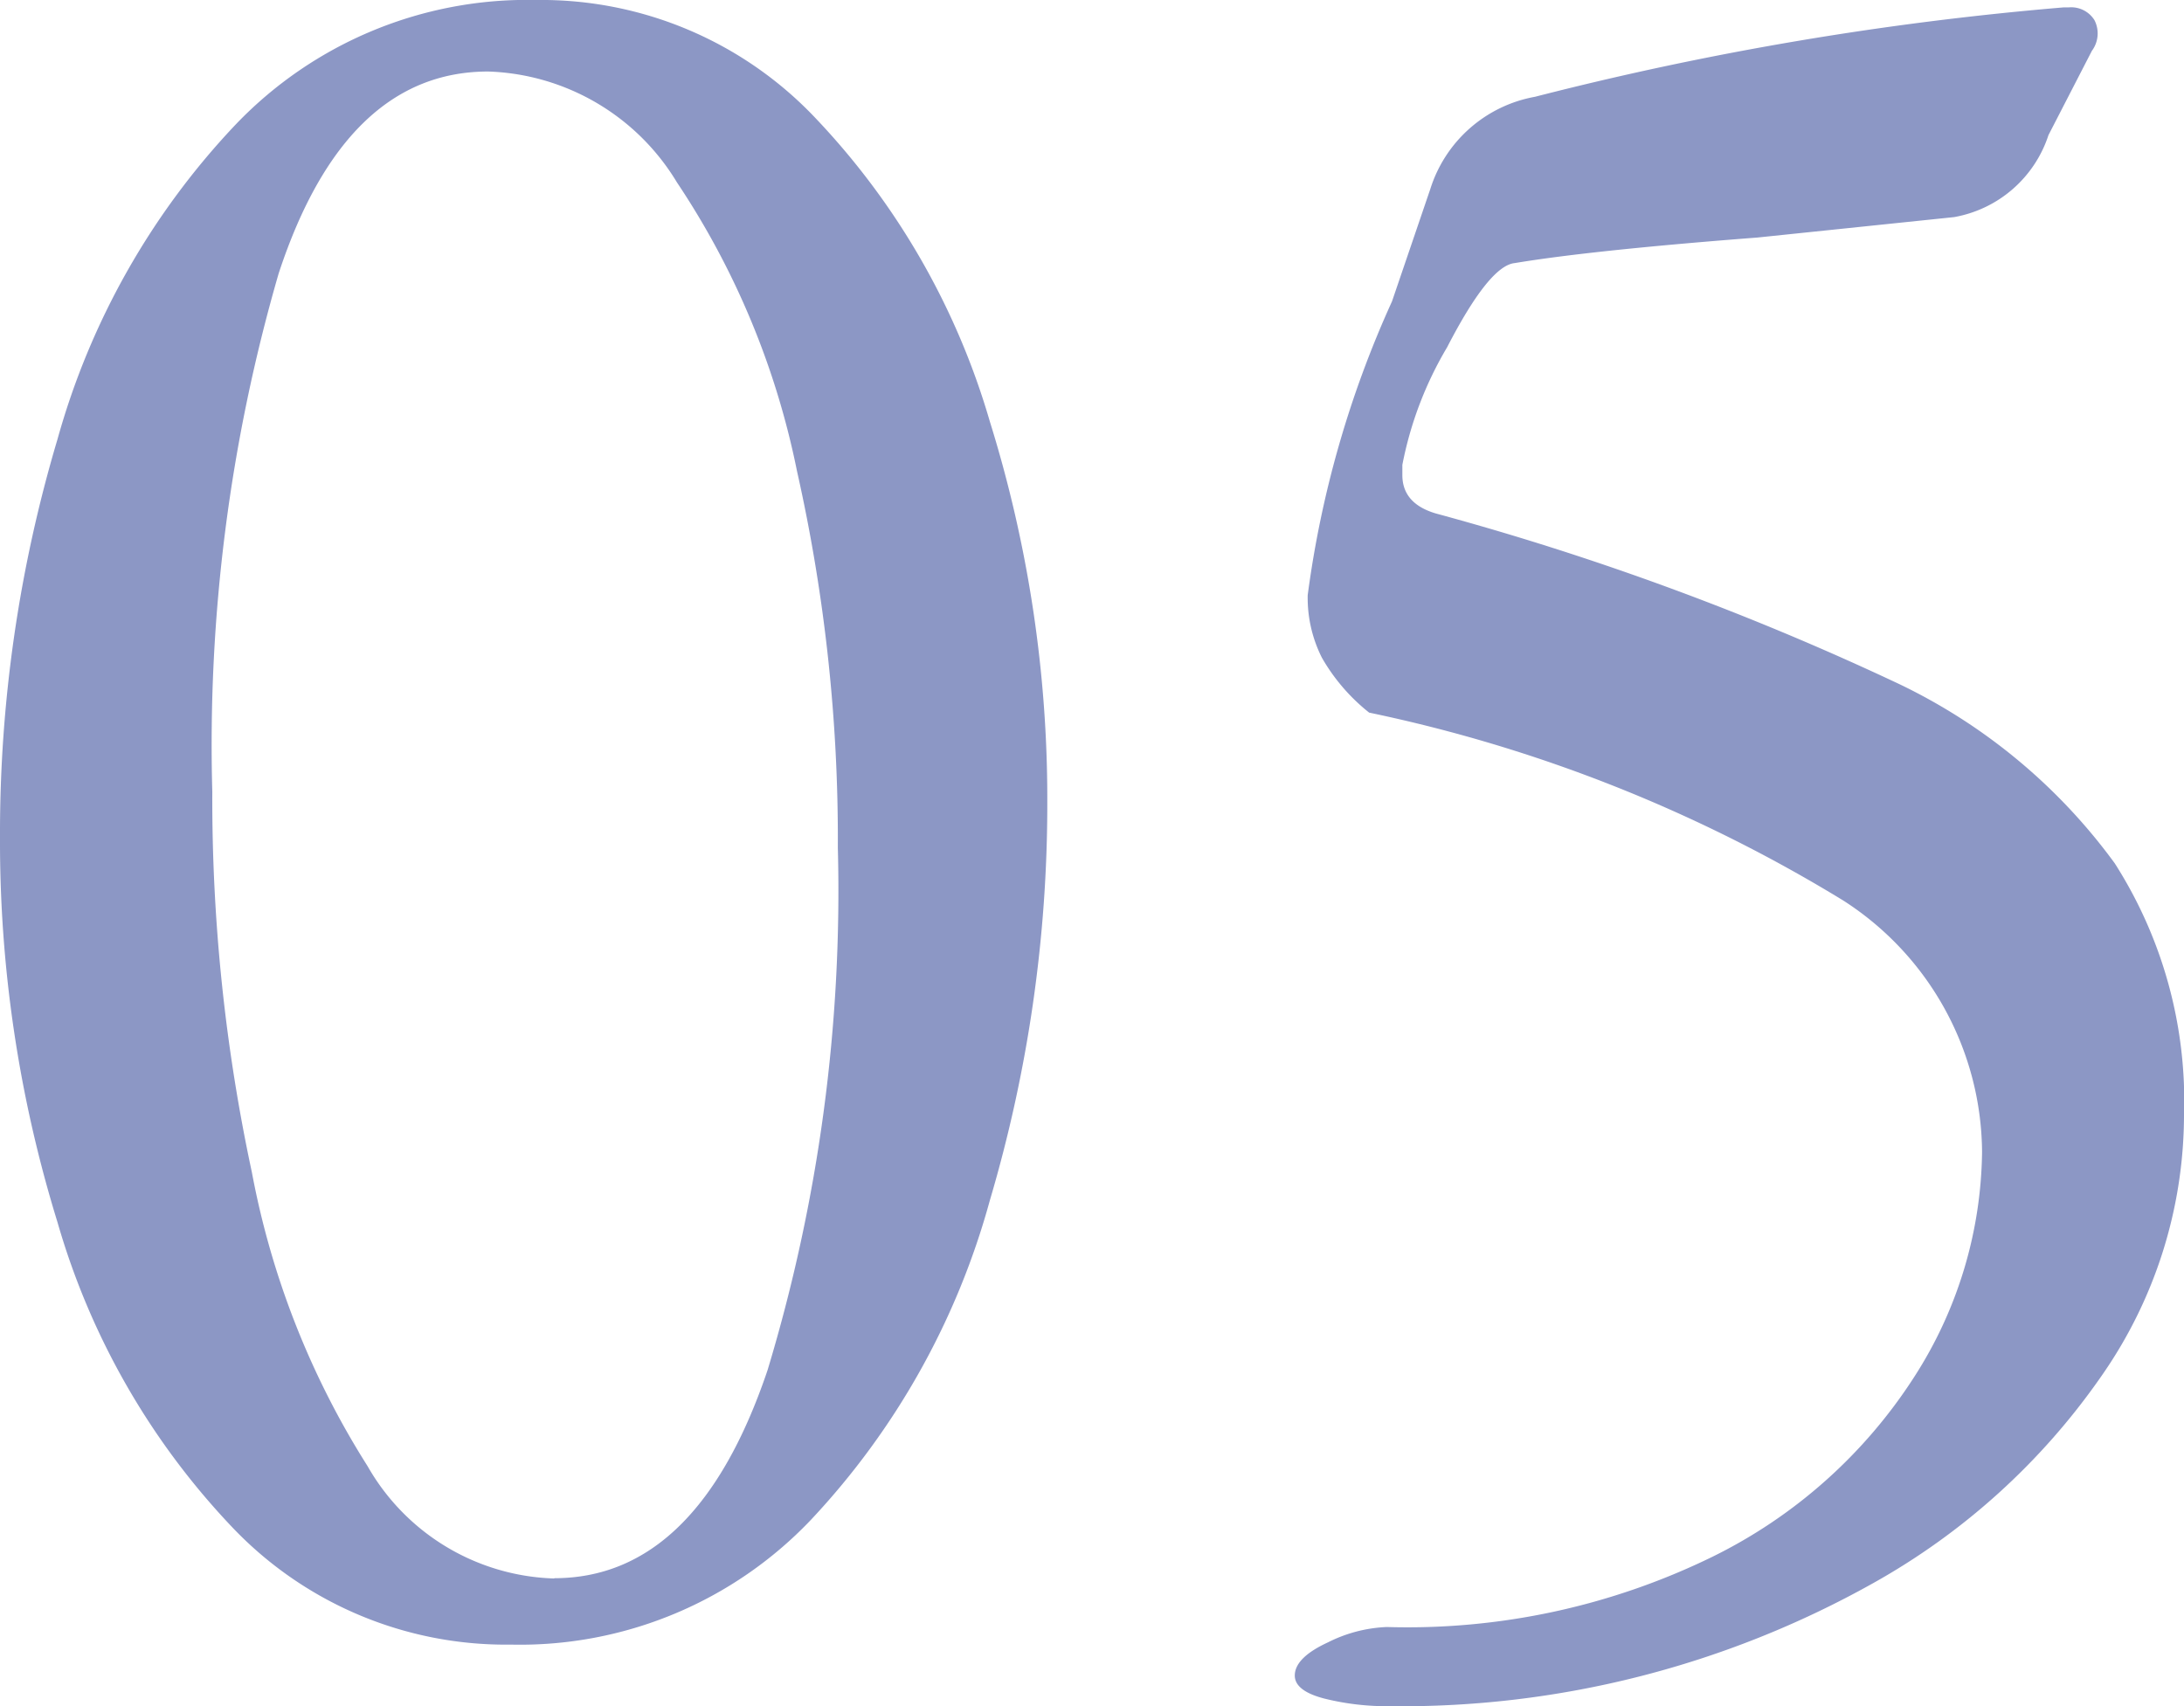
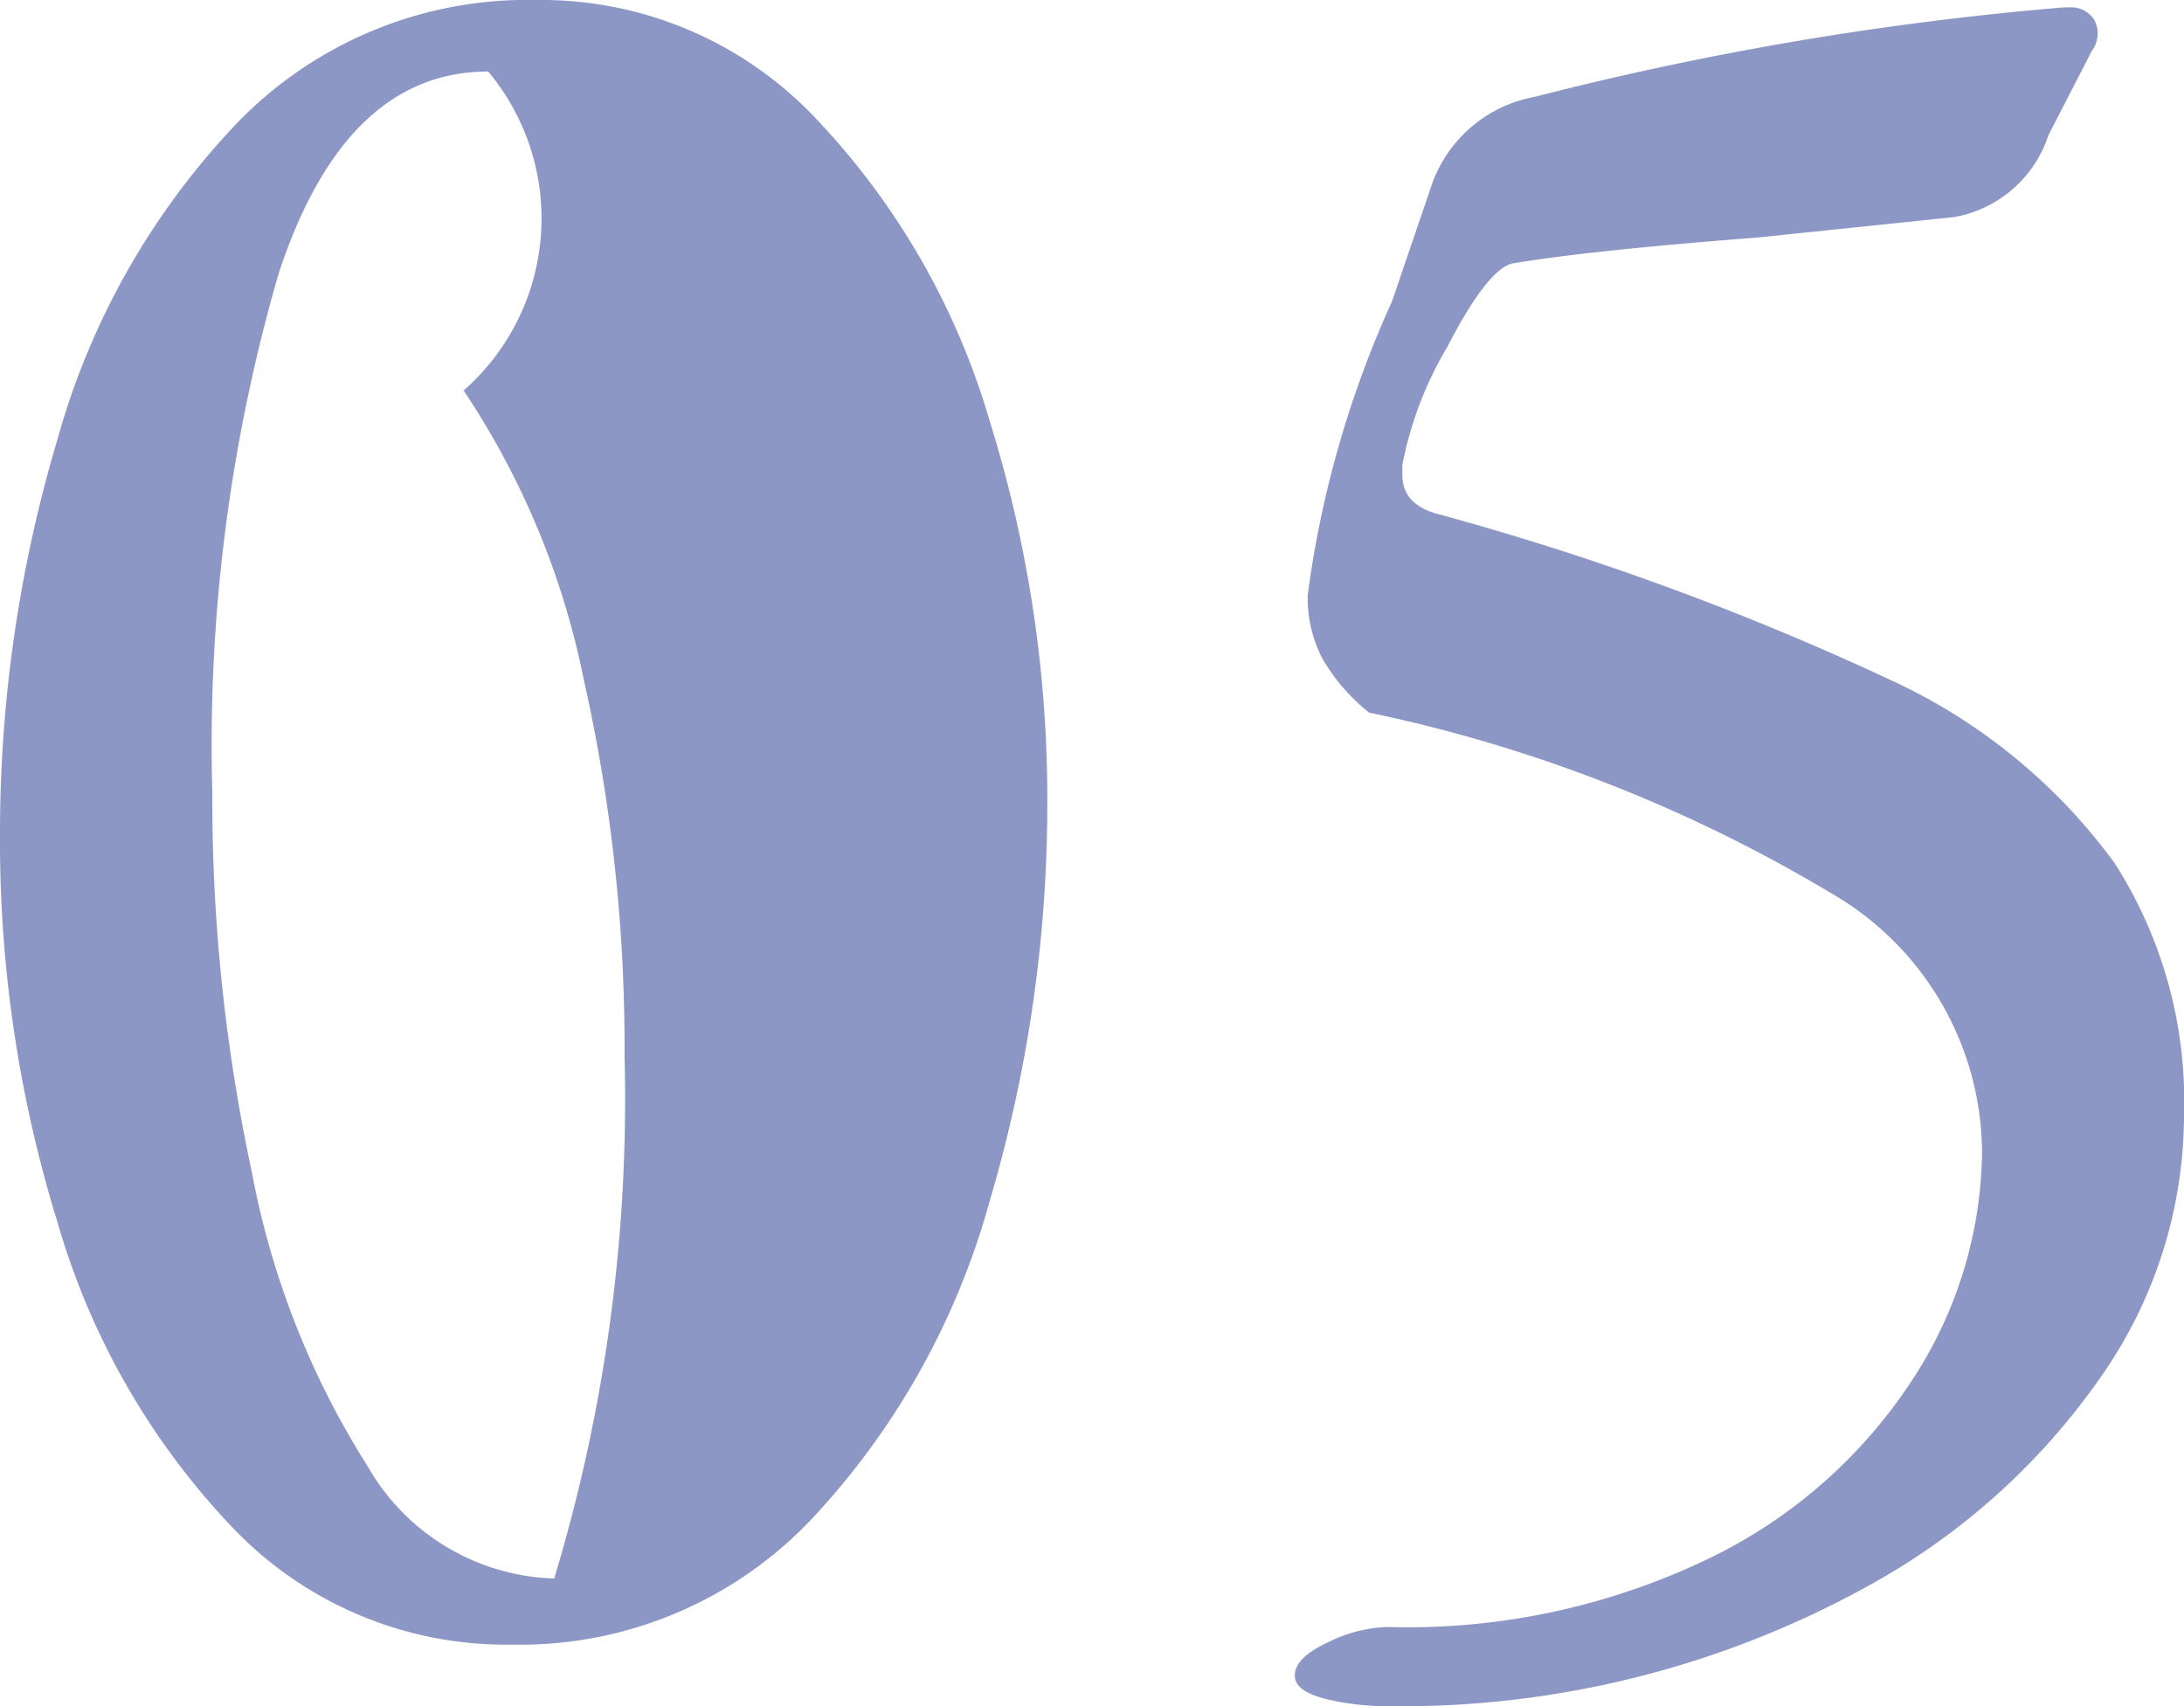
<svg xmlns="http://www.w3.org/2000/svg" width="30.78" height="24.048" viewBox="0 0 30.78 24.048">
-   <path id="パス_43" data-name="パス 43" d="M8.82.5A5.317,5.317,0,0,1,4.878-1.17,10.418,10.418,0,0,1,2.43-5.454a18.174,18.174,0,0,1-.81-5.418,19.438,19.438,0,0,1,.81-5.616,10.561,10.561,0,0,1,2.52-4.446A5.685,5.685,0,0,1,9.18-22.68a5.317,5.317,0,0,1,3.942,1.674A10.425,10.425,0,0,1,15.57-16.74a17.878,17.878,0,0,1,.81,5.364,19.68,19.68,0,0,1-.81,5.616,10.7,10.7,0,0,1-2.52,4.5A5.656,5.656,0,0,1,8.82.5Zm.612-.936q2.016,0,3.006-2.934a23.333,23.333,0,0,0,.99-7.362,23.616,23.616,0,0,0-.576-5.31,11.357,11.357,0,0,0-1.692-4.068A3.227,3.227,0,0,0,8.5-21.672q-2.016,0-2.952,2.844a23.83,23.83,0,0,0-.936,7.308,25.09,25.09,0,0,0,.558,5.364A11.789,11.789,0,0,0,6.8-2.016,3.134,3.134,0,0,0,9.432-.432ZM21.2,1.368a3.636,3.636,0,0,1-.918-.108q-.414-.108-.414-.324,0-.252.468-.468a2.02,2.02,0,0,1,.828-.216,9.789,9.789,0,0,0,4.59-.99A7.106,7.106,0,0,0,28.6-3.276a5.97,5.97,0,0,0,.954-3.168A4.244,4.244,0,0,0,27.594-9.99a21.039,21.039,0,0,0-6.678-2.646,2.7,2.7,0,0,1-.666-.774,1.875,1.875,0,0,1-.2-.882,14.61,14.61,0,0,1,1.188-4.14l.54-1.584a1.9,1.9,0,0,1,1.476-1.3,45.041,45.041,0,0,1,7.452-1.26h.072a.386.386,0,0,1,.36.18.41.41,0,0,1-.036.432l-.612,1.188A1.714,1.714,0,0,1,29.16-19.62l-2.772.288q-2.34.18-3.42.36-.36.036-.954,1.188a5.154,5.154,0,0,0-.63,1.656v.144q0,.4.468.54A39.589,39.589,0,0,1,28.4-13.032a8.08,8.08,0,0,1,3.024,2.52A6.227,6.227,0,0,1,32.4-6.948a6.437,6.437,0,0,1-1.17,3.672A9.63,9.63,0,0,1,28.008-.36,13.6,13.6,0,0,1,21.2,1.368Z" transform="translate(-1.62 22.68)" fill="#40539f" opacity="0.6" />
+   <path id="パス_43" data-name="パス 43" d="M8.82.5A5.317,5.317,0,0,1,4.878-1.17,10.418,10.418,0,0,1,2.43-5.454a18.174,18.174,0,0,1-.81-5.418,19.438,19.438,0,0,1,.81-5.616,10.561,10.561,0,0,1,2.52-4.446A5.685,5.685,0,0,1,9.18-22.68a5.317,5.317,0,0,1,3.942,1.674A10.425,10.425,0,0,1,15.57-16.74a17.878,17.878,0,0,1,.81,5.364,19.68,19.68,0,0,1-.81,5.616,10.7,10.7,0,0,1-2.52,4.5A5.656,5.656,0,0,1,8.82.5Zm.612-.936a23.333,23.333,0,0,0,.99-7.362,23.616,23.616,0,0,0-.576-5.31,11.357,11.357,0,0,0-1.692-4.068A3.227,3.227,0,0,0,8.5-21.672q-2.016,0-2.952,2.844a23.83,23.83,0,0,0-.936,7.308,25.09,25.09,0,0,0,.558,5.364A11.789,11.789,0,0,0,6.8-2.016,3.134,3.134,0,0,0,9.432-.432ZM21.2,1.368a3.636,3.636,0,0,1-.918-.108q-.414-.108-.414-.324,0-.252.468-.468a2.02,2.02,0,0,1,.828-.216,9.789,9.789,0,0,0,4.59-.99A7.106,7.106,0,0,0,28.6-3.276a5.97,5.97,0,0,0,.954-3.168A4.244,4.244,0,0,0,27.594-9.99a21.039,21.039,0,0,0-6.678-2.646,2.7,2.7,0,0,1-.666-.774,1.875,1.875,0,0,1-.2-.882,14.61,14.61,0,0,1,1.188-4.14l.54-1.584a1.9,1.9,0,0,1,1.476-1.3,45.041,45.041,0,0,1,7.452-1.26h.072a.386.386,0,0,1,.36.18.41.41,0,0,1-.036.432l-.612,1.188A1.714,1.714,0,0,1,29.16-19.62l-2.772.288q-2.34.18-3.42.36-.36.036-.954,1.188a5.154,5.154,0,0,0-.63,1.656v.144q0,.4.468.54A39.589,39.589,0,0,1,28.4-13.032a8.08,8.08,0,0,1,3.024,2.52A6.227,6.227,0,0,1,32.4-6.948a6.437,6.437,0,0,1-1.17,3.672A9.63,9.63,0,0,1,28.008-.36,13.6,13.6,0,0,1,21.2,1.368Z" transform="translate(-1.62 22.68)" fill="#40539f" opacity="0.6" />
</svg>